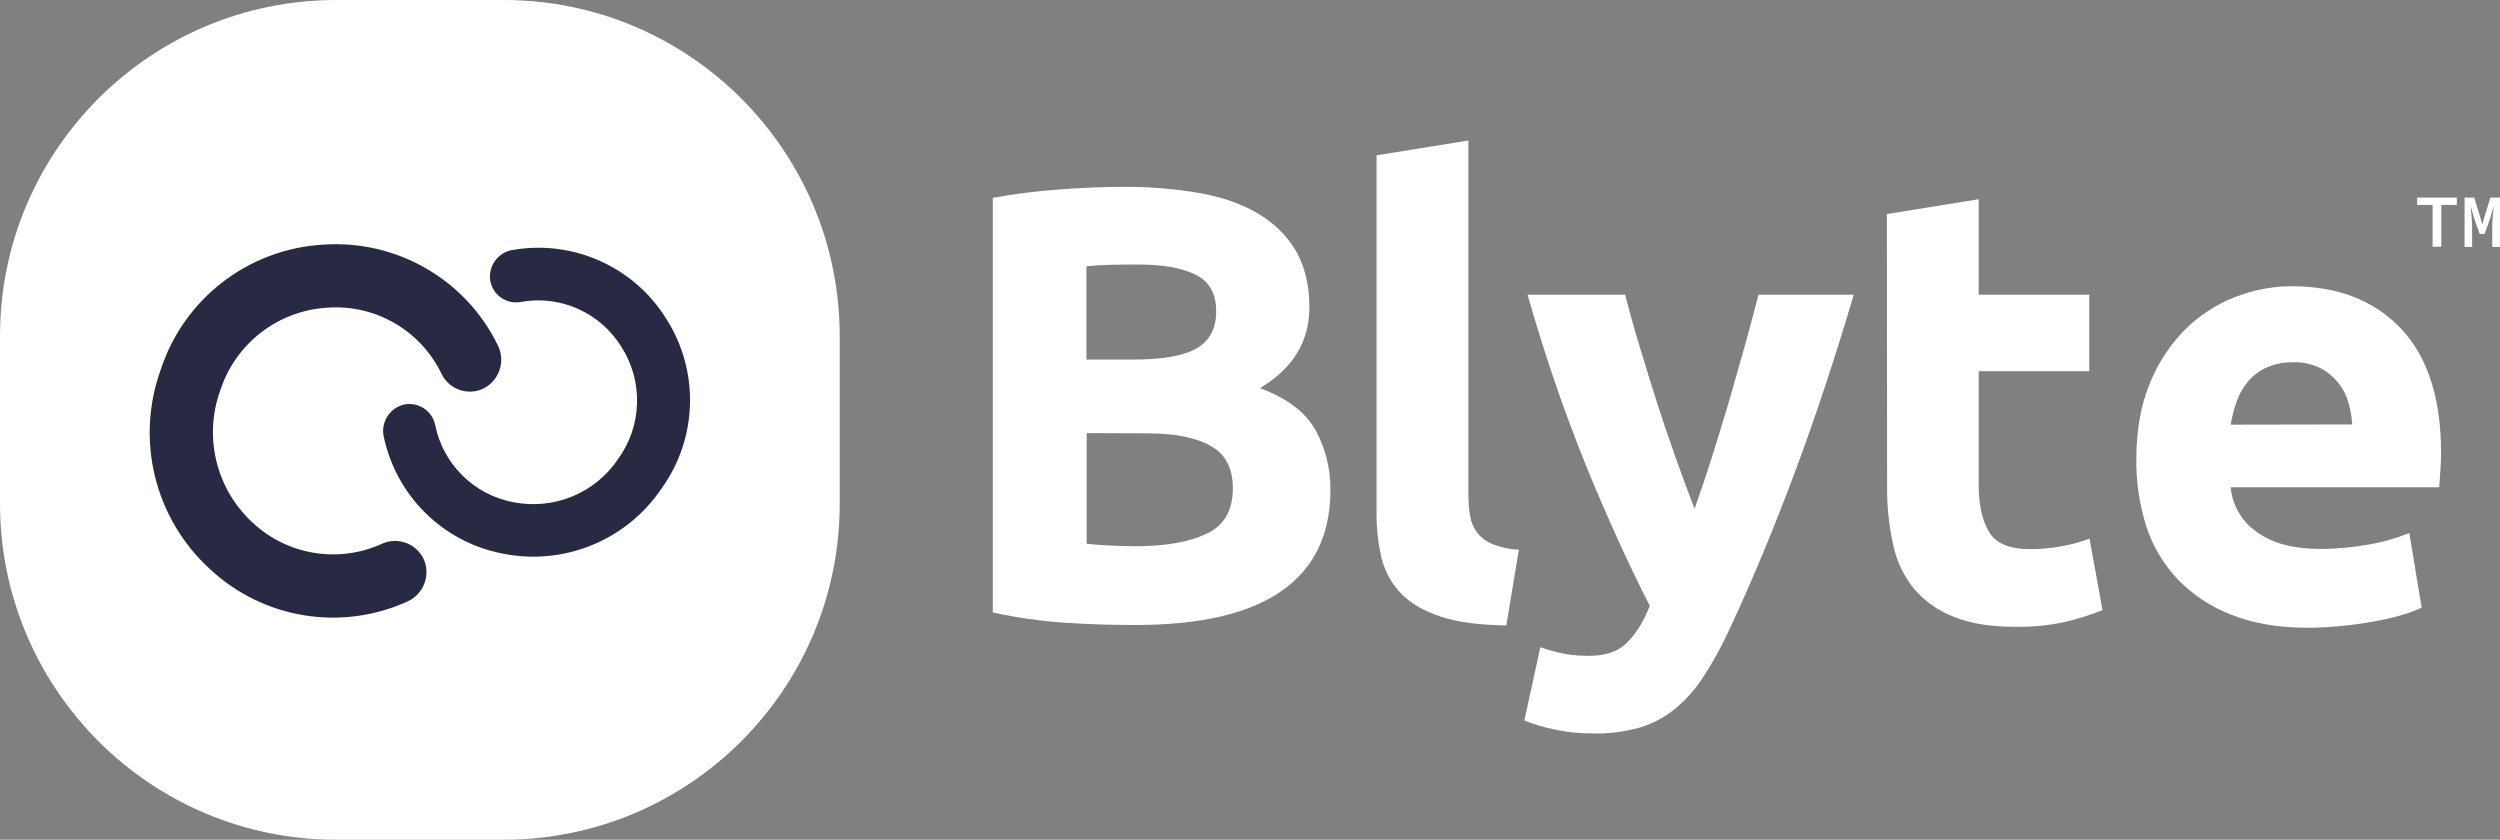
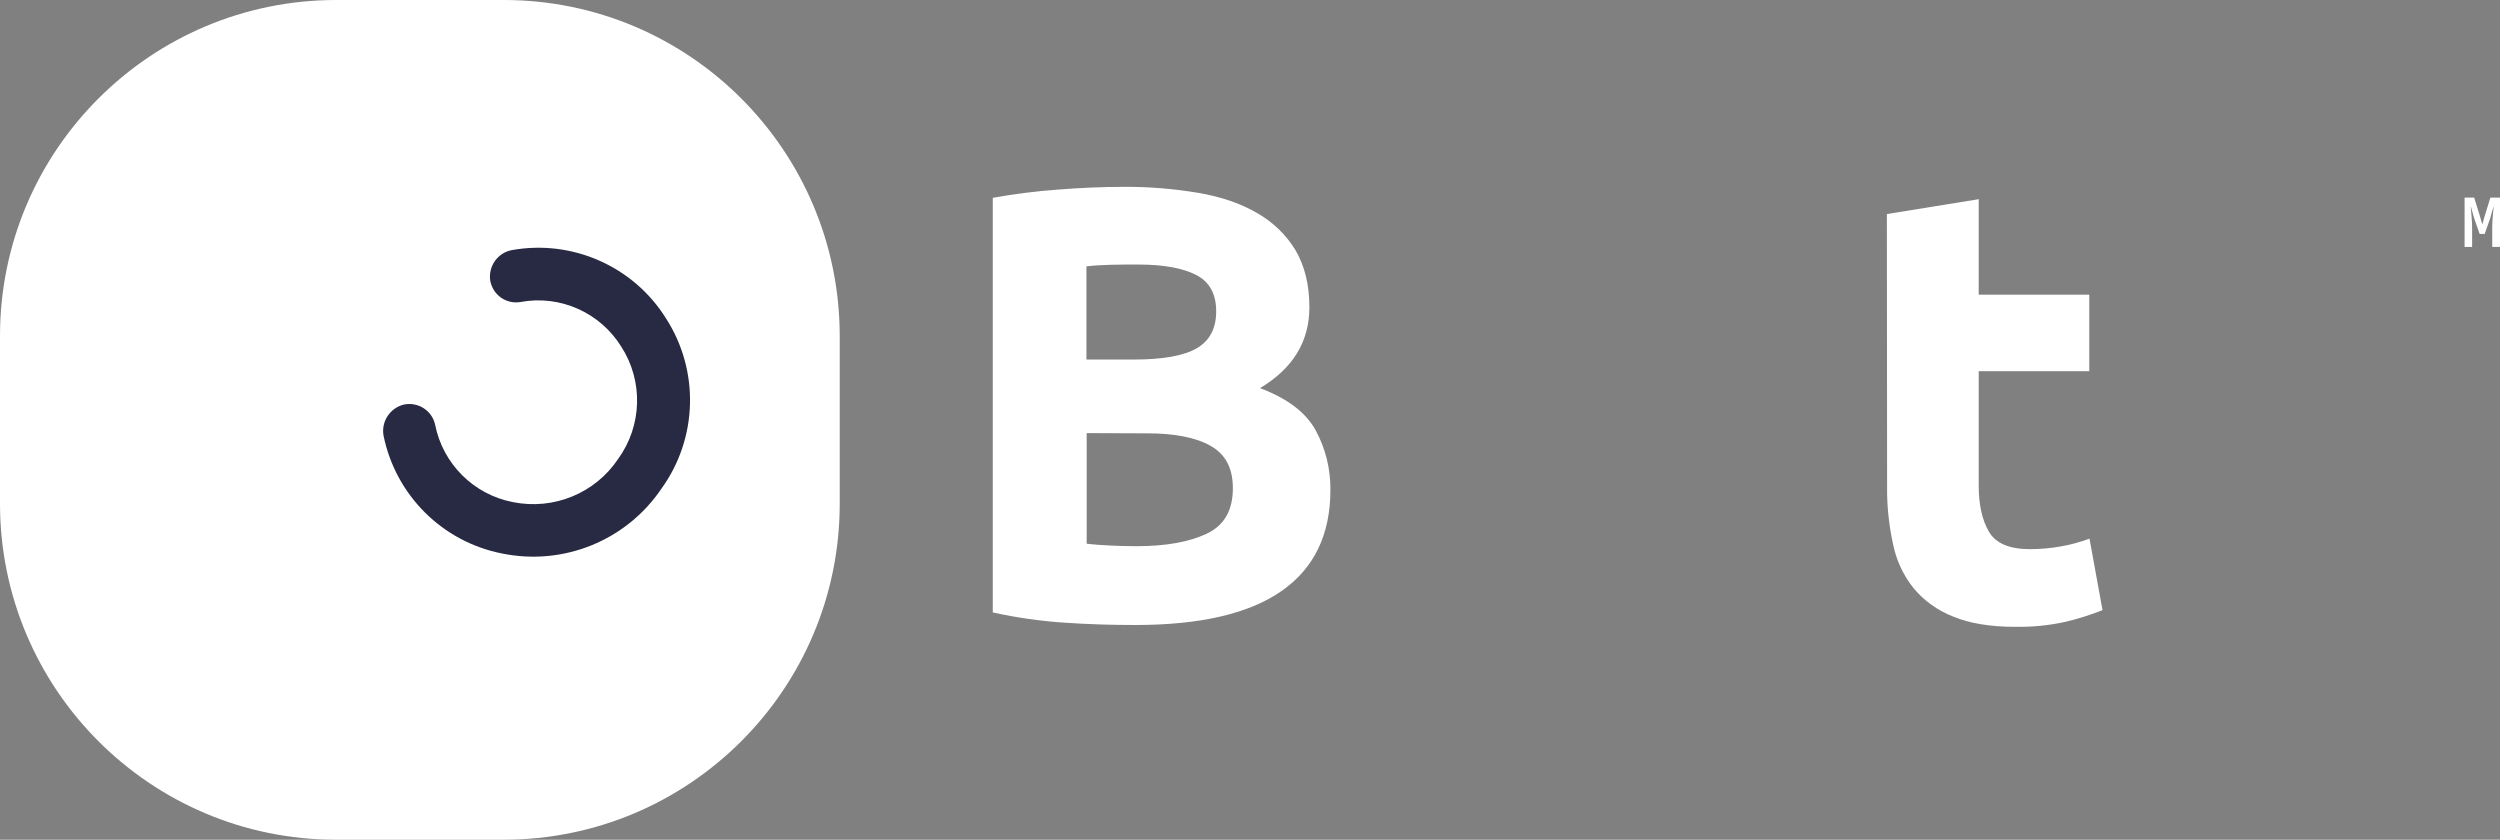
<svg xmlns="http://www.w3.org/2000/svg" version="1.1" id="Layer_1" x="0px" y="0px" viewBox="0 0 1094.4 367.6" style="enable-background:new 0 0 1094.4 367.6;" xml:space="preserve">
  <rect x="0" y="0" width="1094.4" height="367.6" fill="#808080" stroke="none" />
  <style type="text/css">
	.st0{fill:#FFFFFF;}
	.st1{fill:#282A43;}
</style>
  <g id="Layer_2_00000007415827068581116150000017759145154249076380_">
    <g id="Layer_1-2">
      <path class="st0" d="M220.5,0h-73.3C65.9,0,0,65.9,0,147.1v73.3c0,81.3,65.9,147.2,147.1,147.2c0,0,0,0,0,0h73.3    c81.3,0,147.2-65.9,147.2-147.1c0,0,0,0,0,0v-73.3C367.6,65.9,301.7,0,220.5,0z" />
      <g id="half-circle">
        <path id="Path_13" class="st1" d="M224,109.5c-6.2,1.2-10.3,7.1-9.4,13.3c1.1,6.3,7,10.5,13.3,9.4c17.3-3.2,34.8,4.6,44.1,19.6     c9.7,15.1,9.1,34.6-1.4,49.1c-10.1,15.1-28.3,22.5-46.1,18.9c-17.1-3.3-30.6-16.7-34-33.8c-1.3-6.2-7.4-10.2-13.7-8.9l0,0     c-6.1,1.5-10,7.5-8.9,13.6c5.3,26.1,25.8,46.5,51.9,51.6c26.8,5.5,54.3-5.6,69.7-28.3c16-22.1,16.8-51.8,2-74.7     C277.3,116.6,250.5,104.7,224,109.5z" />
      </g>
      <g id="half-circle-2">
-         <path id="Path_13-2" class="st1" d="M218.1,151.5c3.2,6.9,0.4,15-6.3,18.5c-6.8,3.4-15.1,0.6-18.5-6.3c-9.1-19-29-30.6-50.1-29     c-21.5,1.3-40,15.6-46.7,36c-7.5,20.4-1.9,43.4,14.1,58.1c15.3,14.3,37.7,17.9,56.7,9.2c7-3.1,15.1,0,18.3,7c2.9,7-0.2,15-7,18.2     c-29,13.3-63.2,7.8-86.6-14c-24.3-22.1-32.8-56.6-21.6-87.5c10.2-31.1,38.4-52.7,71-54.6C173.6,104.8,204.1,122.4,218.1,151.5z" />
-       </g>
-       <path class="st0" d="M1064.9,89.7h-6.8v-3.2h17.4v3.2h-6.8v18.3h-3.8V89.7z" />
+         </g>
      <path class="st0" d="M1078.9,86.5h4.2l2.6,8.4l0.9,3.2h0.1l0.9-3.2l2.6-8.4h4.2v21.6h-3.4v-8.7c0-2.3,0.4-6.8,0.6-8.8h-0.1l-1.4,5    l-2.4,6.8h-2.2l-2.4-6.8l-1.4-5h-0.1c0.2,2.1,0.6,6.6,0.6,8.8v8.7h-3.3L1078.9,86.5z" />
      <path class="st0" d="M497,273.6c-10.3,0-20.5-0.3-30.7-1c-10.7-0.7-21.3-2.2-31.7-4.5V86.6c9.4-1.7,18.9-2.9,28.4-3.6    c10.3-0.8,19.8-1.2,28.6-1.2c11-0.1,22,0.8,32.8,2.6c10,1.7,18.6,4.6,25.8,8.8c6.9,3.9,12.8,9.5,16.9,16.3c4,6.8,6.1,15.1,6.1,25    c0,15-7.2,26.8-21.6,35.4c11.9,4.5,20,10.6,24.3,18.4c4.4,8,6.6,17.1,6.5,26.2c0,19.6-7.2,34.4-21.5,44.3    C546.6,268.7,525.3,273.6,497,273.6z M475.7,157.4h20.5c13,0,22.2-1.7,27.8-5s8.4-8.7,8.4-16.1c0-7.6-2.9-12.9-8.7-15.9    s-14.2-4.6-25.4-4.6c-3.6,0-7.5,0-11.6,0.1s-7.8,0.3-11.1,0.7V157.4z M475.7,189.6v48.4c3.1,0.4,6.4,0.6,10,0.8    c3.6,0.2,7.6,0.3,11.9,0.3c12.6,0,22.8-1.8,30.5-5.4c7.8-3.6,11.6-10.3,11.6-20c0-8.7-3.2-14.8-9.7-18.5s-15.8-5.5-27.8-5.5    L475.7,189.6z" />
-       <path class="st0" d="M659.4,273.8c-11.7-0.2-21.2-1.4-28.5-3.8s-13-5.6-17.3-9.9c-4.2-4.2-7.2-9.6-8.7-15.4    c-1.6-6.7-2.4-13.5-2.3-20.4V68l40.2-6.5v154.8c0,3.3,0.2,6.5,0.8,9.7c0.4,2.6,1.5,5.1,3.1,7.3c1.8,2.2,4,3.8,6.6,4.9    c3.7,1.4,7.6,2.3,11.6,2.4L659.4,273.8z" />
-       <path class="st0" d="M811.5,129c-8.1,27.4-16.6,53.1-25.5,77s-18.5,47.2-29,69.7c-3.3,7.2-7.1,14.1-11.4,20.7    c-3.4,5.3-7.6,10-12.5,14c-4.5,3.7-9.7,6.4-15.3,8.1c-6.5,1.8-13.2,2.7-19.9,2.6c-5.9,0-11.7-0.5-17.5-1.8    c-4.5-0.9-8.9-2.2-13.1-3.9l7-32.1c3.6,1.3,7.3,2.3,11.1,3c3.4,0.6,6.8,0.8,10.3,0.8c7.2,0,12.7-1.9,16.6-5.8    c3.9-3.9,7.2-9.2,9.9-16.1c-9.2-18-18.4-38.2-27.6-60.6c-10-24.7-18.6-49.9-25.9-75.6h42.7c1.8,7,3.9,14.6,6.4,22.8    c2.5,8.2,5,16.5,7.7,24.9c2.7,8.4,5.5,16.5,8.3,24.4s5.5,15.1,8,21.6c2.3-6.5,4.8-13.7,7.3-21.6s5-16.1,7.5-24.4    c2.4-8.4,4.8-16.7,7.1-24.9c2.3-8.2,4.3-15.8,6.1-22.8H811.5z" />
      <path class="st0" d="M826,93.7l40.2-6.5V129h48.4v33.5h-48.4v50c0,8.5,1.5,15.2,4.5,20.3s9,7.6,18,7.6c4.5,0,9-0.4,13.4-1.2    c4.3-0.7,8.5-1.9,12.6-3.4l5.7,31.3c-5.3,2.1-10.7,3.8-16.2,5.1c-7.2,1.6-14.5,2.3-21.9,2.2c-11,0-20.1-1.5-27.3-4.5    c-6.7-2.6-12.7-6.9-17.3-12.4c-4.5-5.6-7.6-12.3-9-19.3c-1.8-8.3-2.7-16.7-2.6-25.1L826,93.7z" />
-       <path class="st0" d="M935.2,201.2c0-12.6,1.9-23.6,5.8-33.1c3.5-8.8,8.7-16.9,15.3-23.6c6.2-6.2,13.6-11.1,21.7-14.3    c8-3.2,16.6-4.9,25.2-4.9c20.2,0,36.1,6.2,47.8,18.5c11.7,12.3,17.6,30.5,17.6,54.4c0,2.3-0.1,4.9-0.3,7.7    c-0.2,2.8-0.4,5.3-0.5,7.4h-91.3c0.7,8,5,15.2,11.6,19.7c6.8,4.9,16,7.3,27.5,7.3c7.3,0,14.6-0.7,21.7-2c6-1,11.8-2.7,17.4-5    l5.4,32.7c-2.8,1.3-5.7,2.4-8.6,3.2c-3.9,1.2-8,2.1-12,2.8c-4.4,0.8-9.1,1.5-14.2,2c-5,0.5-10.1,0.8-15.1,0.8    c-12.8,0-23.9-1.9-33.4-5.7c-8.9-3.4-16.9-8.7-23.5-15.5c-6.3-6.7-11-14.6-13.8-23.4C936.6,220.9,935.1,211.1,935.2,201.2z     M1029.7,185.8c-0.2-3.4-0.8-6.8-1.8-10c-0.9-3.2-2.5-6.1-4.6-8.6c-2.2-2.6-4.8-4.7-7.8-6.2c-3.7-1.7-7.7-2.6-11.7-2.4    c-4-0.1-8,0.7-11.6,2.3c-3.1,1.4-5.9,3.5-8.1,6.1c-2.2,2.6-3.9,5.6-5,8.8c-1.2,3.3-2,6.7-2.6,10.1L1029.7,185.8z" />
    </g>
  </g>
</svg>